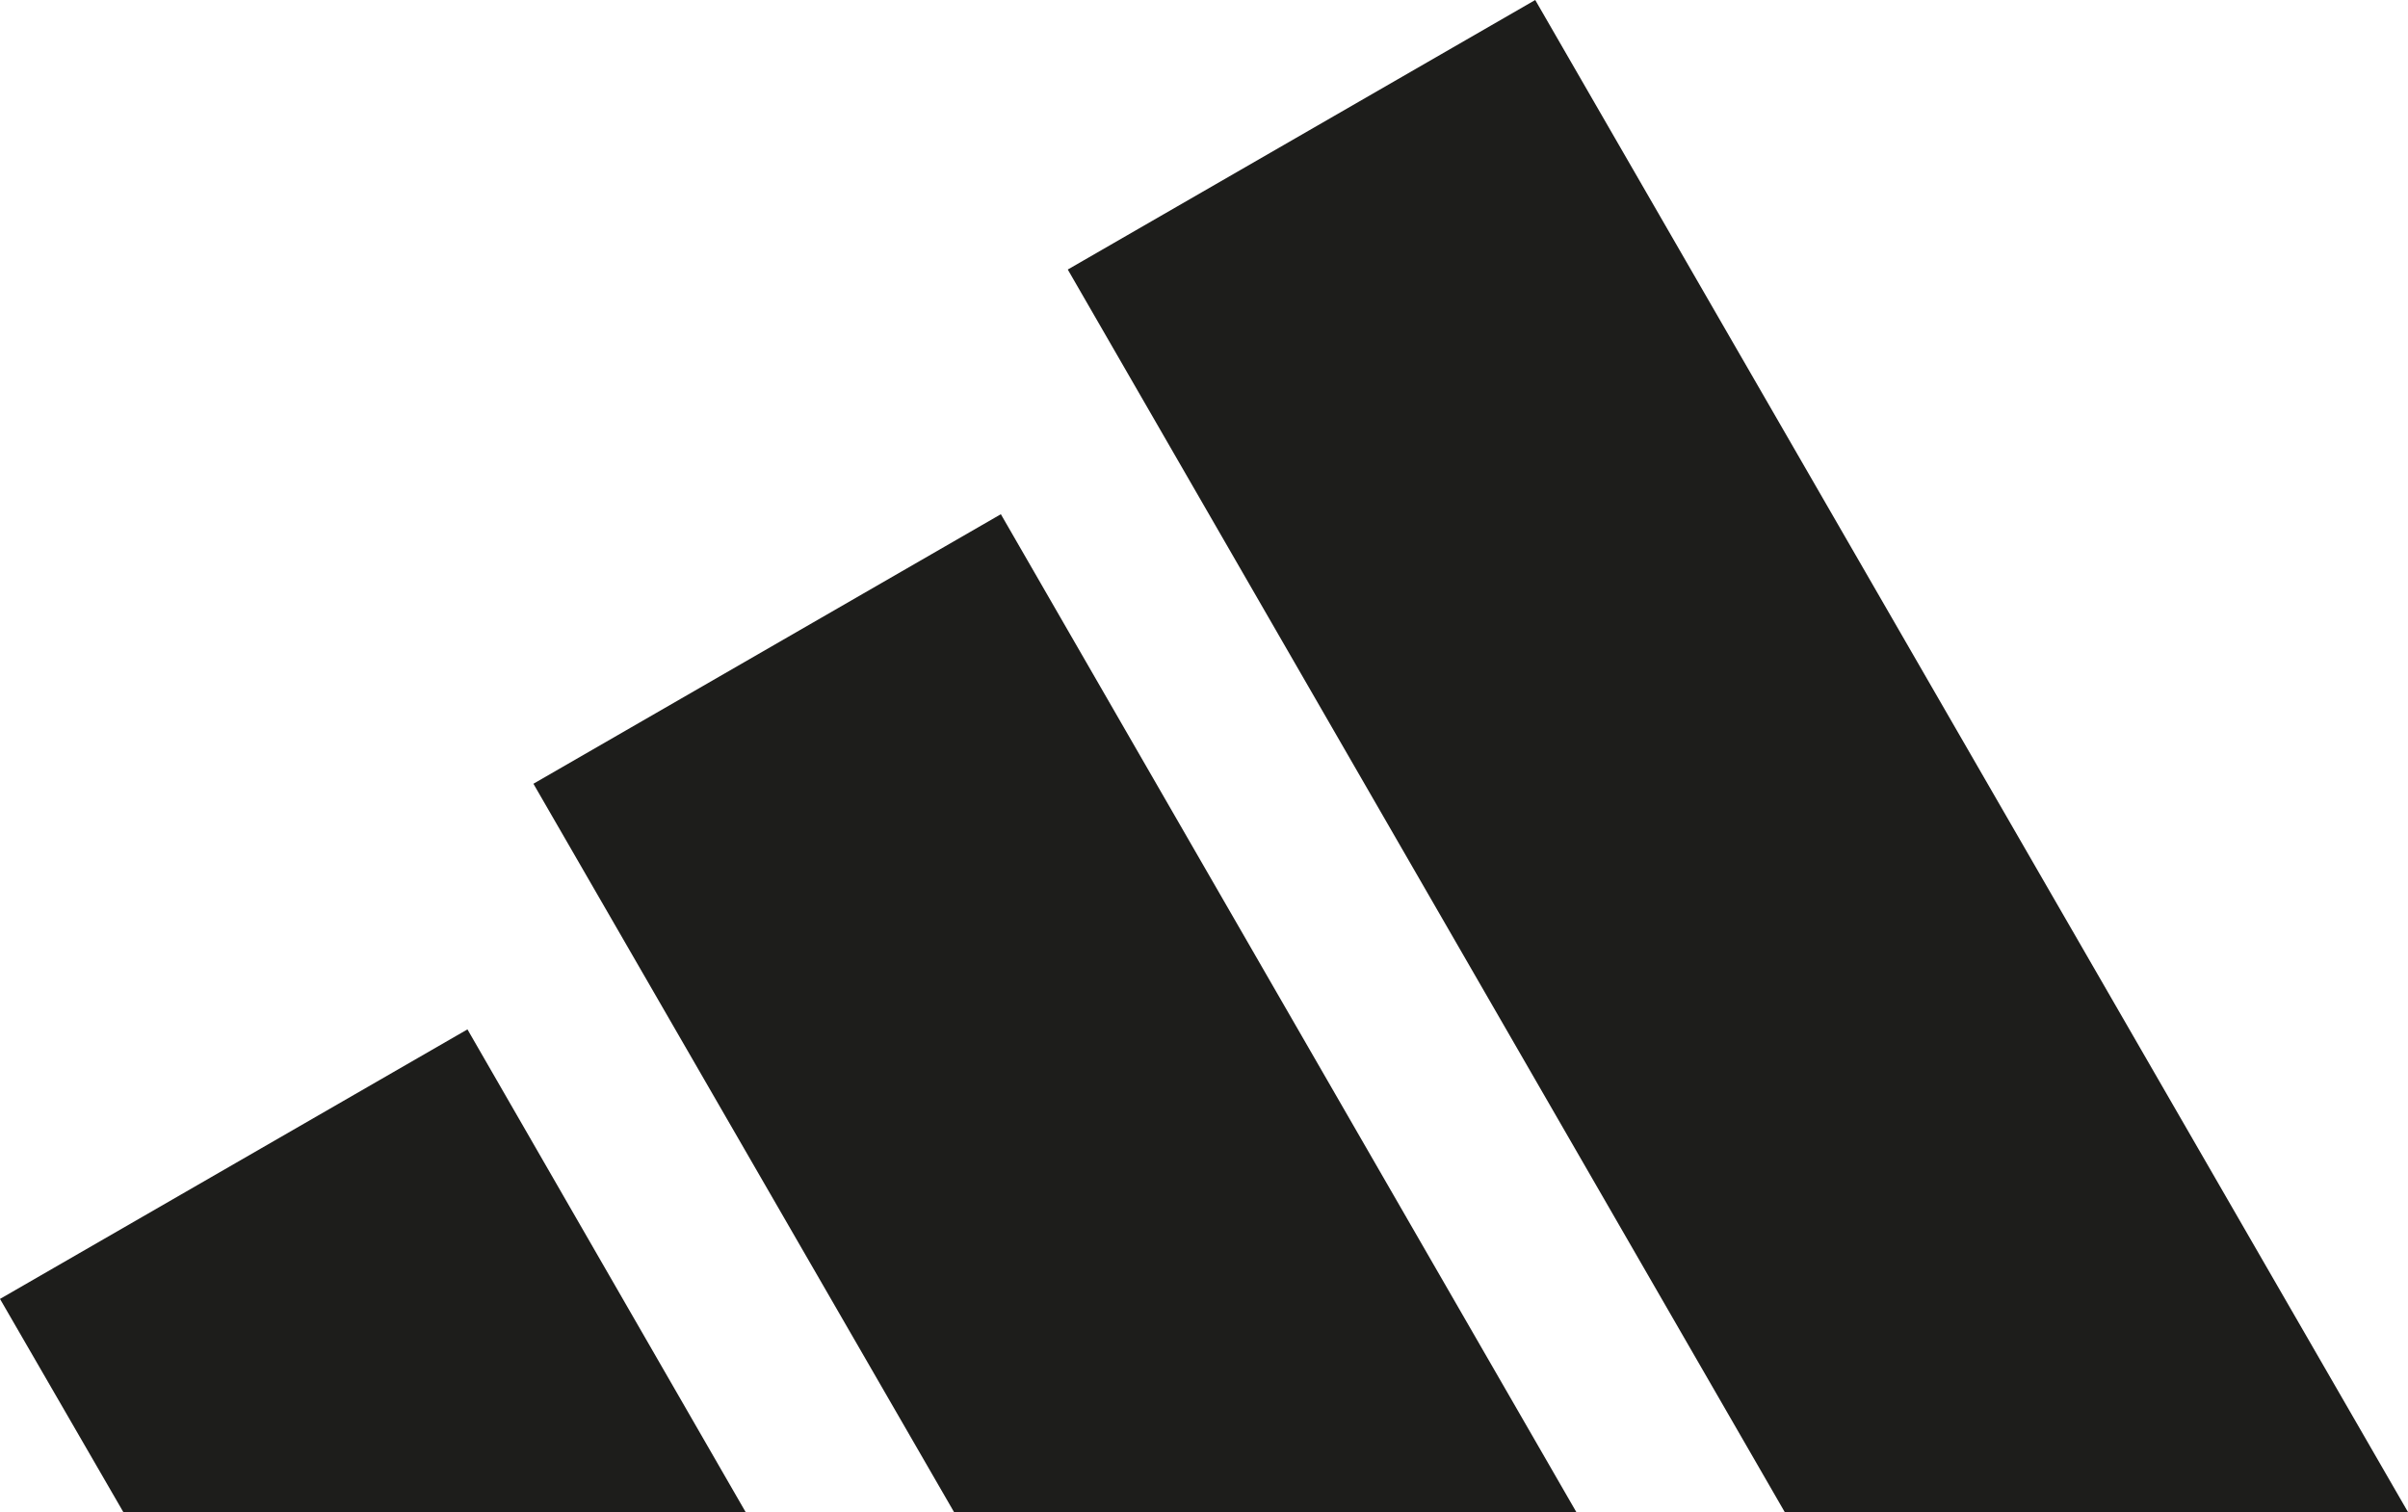
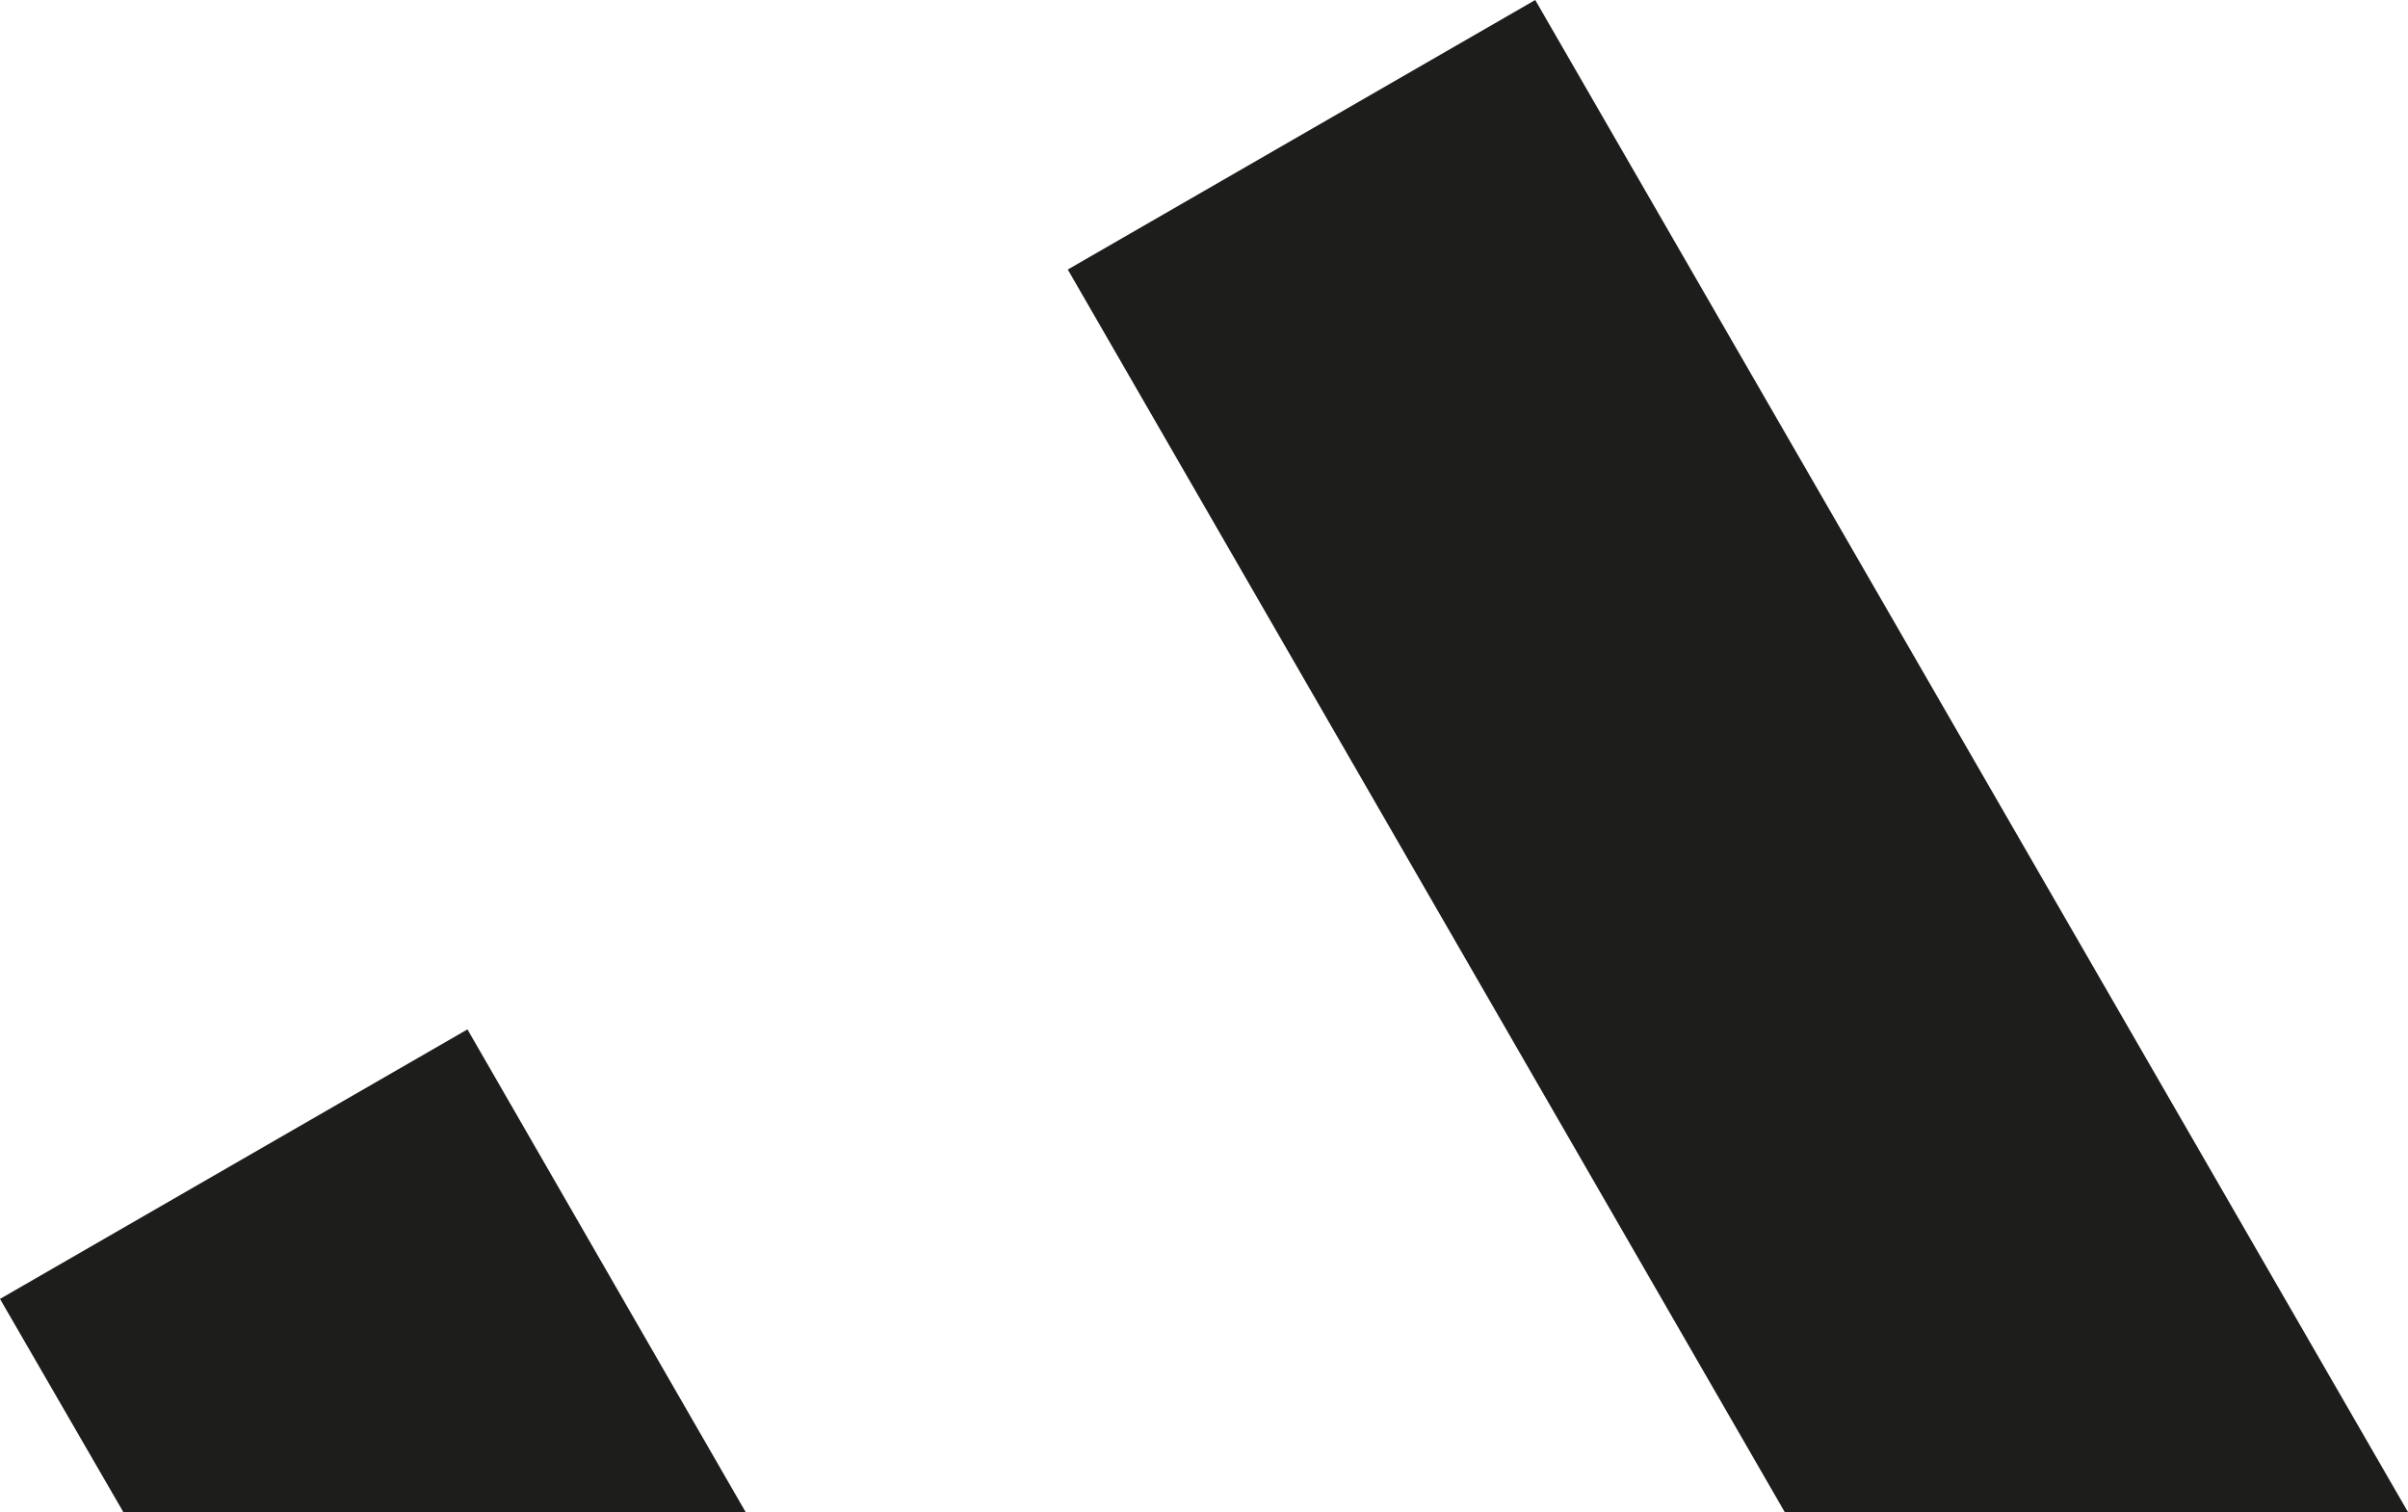
<svg xmlns="http://www.w3.org/2000/svg" id="Ebene_1" data-name="Ebene 1" version="1.1" viewBox="0 0 251.9 158.2">
  <defs>
    <style>
      .cls-1 {
        fill: #1d1d1b;
        stroke-width: 0px;
      }
    </style>
  </defs>
  <polygon class="cls-1" points="251.9 158.2 160.6 0 111.7 28.2 186.7 158.2 251.9 158.2" />
-   <polygon class="cls-1" points="164.9 158.2 104.7 53.8 55.8 82 99.8 158.2 164.9 158.2" />
  <polygon class="cls-1" points="78 158.2 48.9 107.7 0 135.9 12.9 158.2 78 158.2" />
</svg>